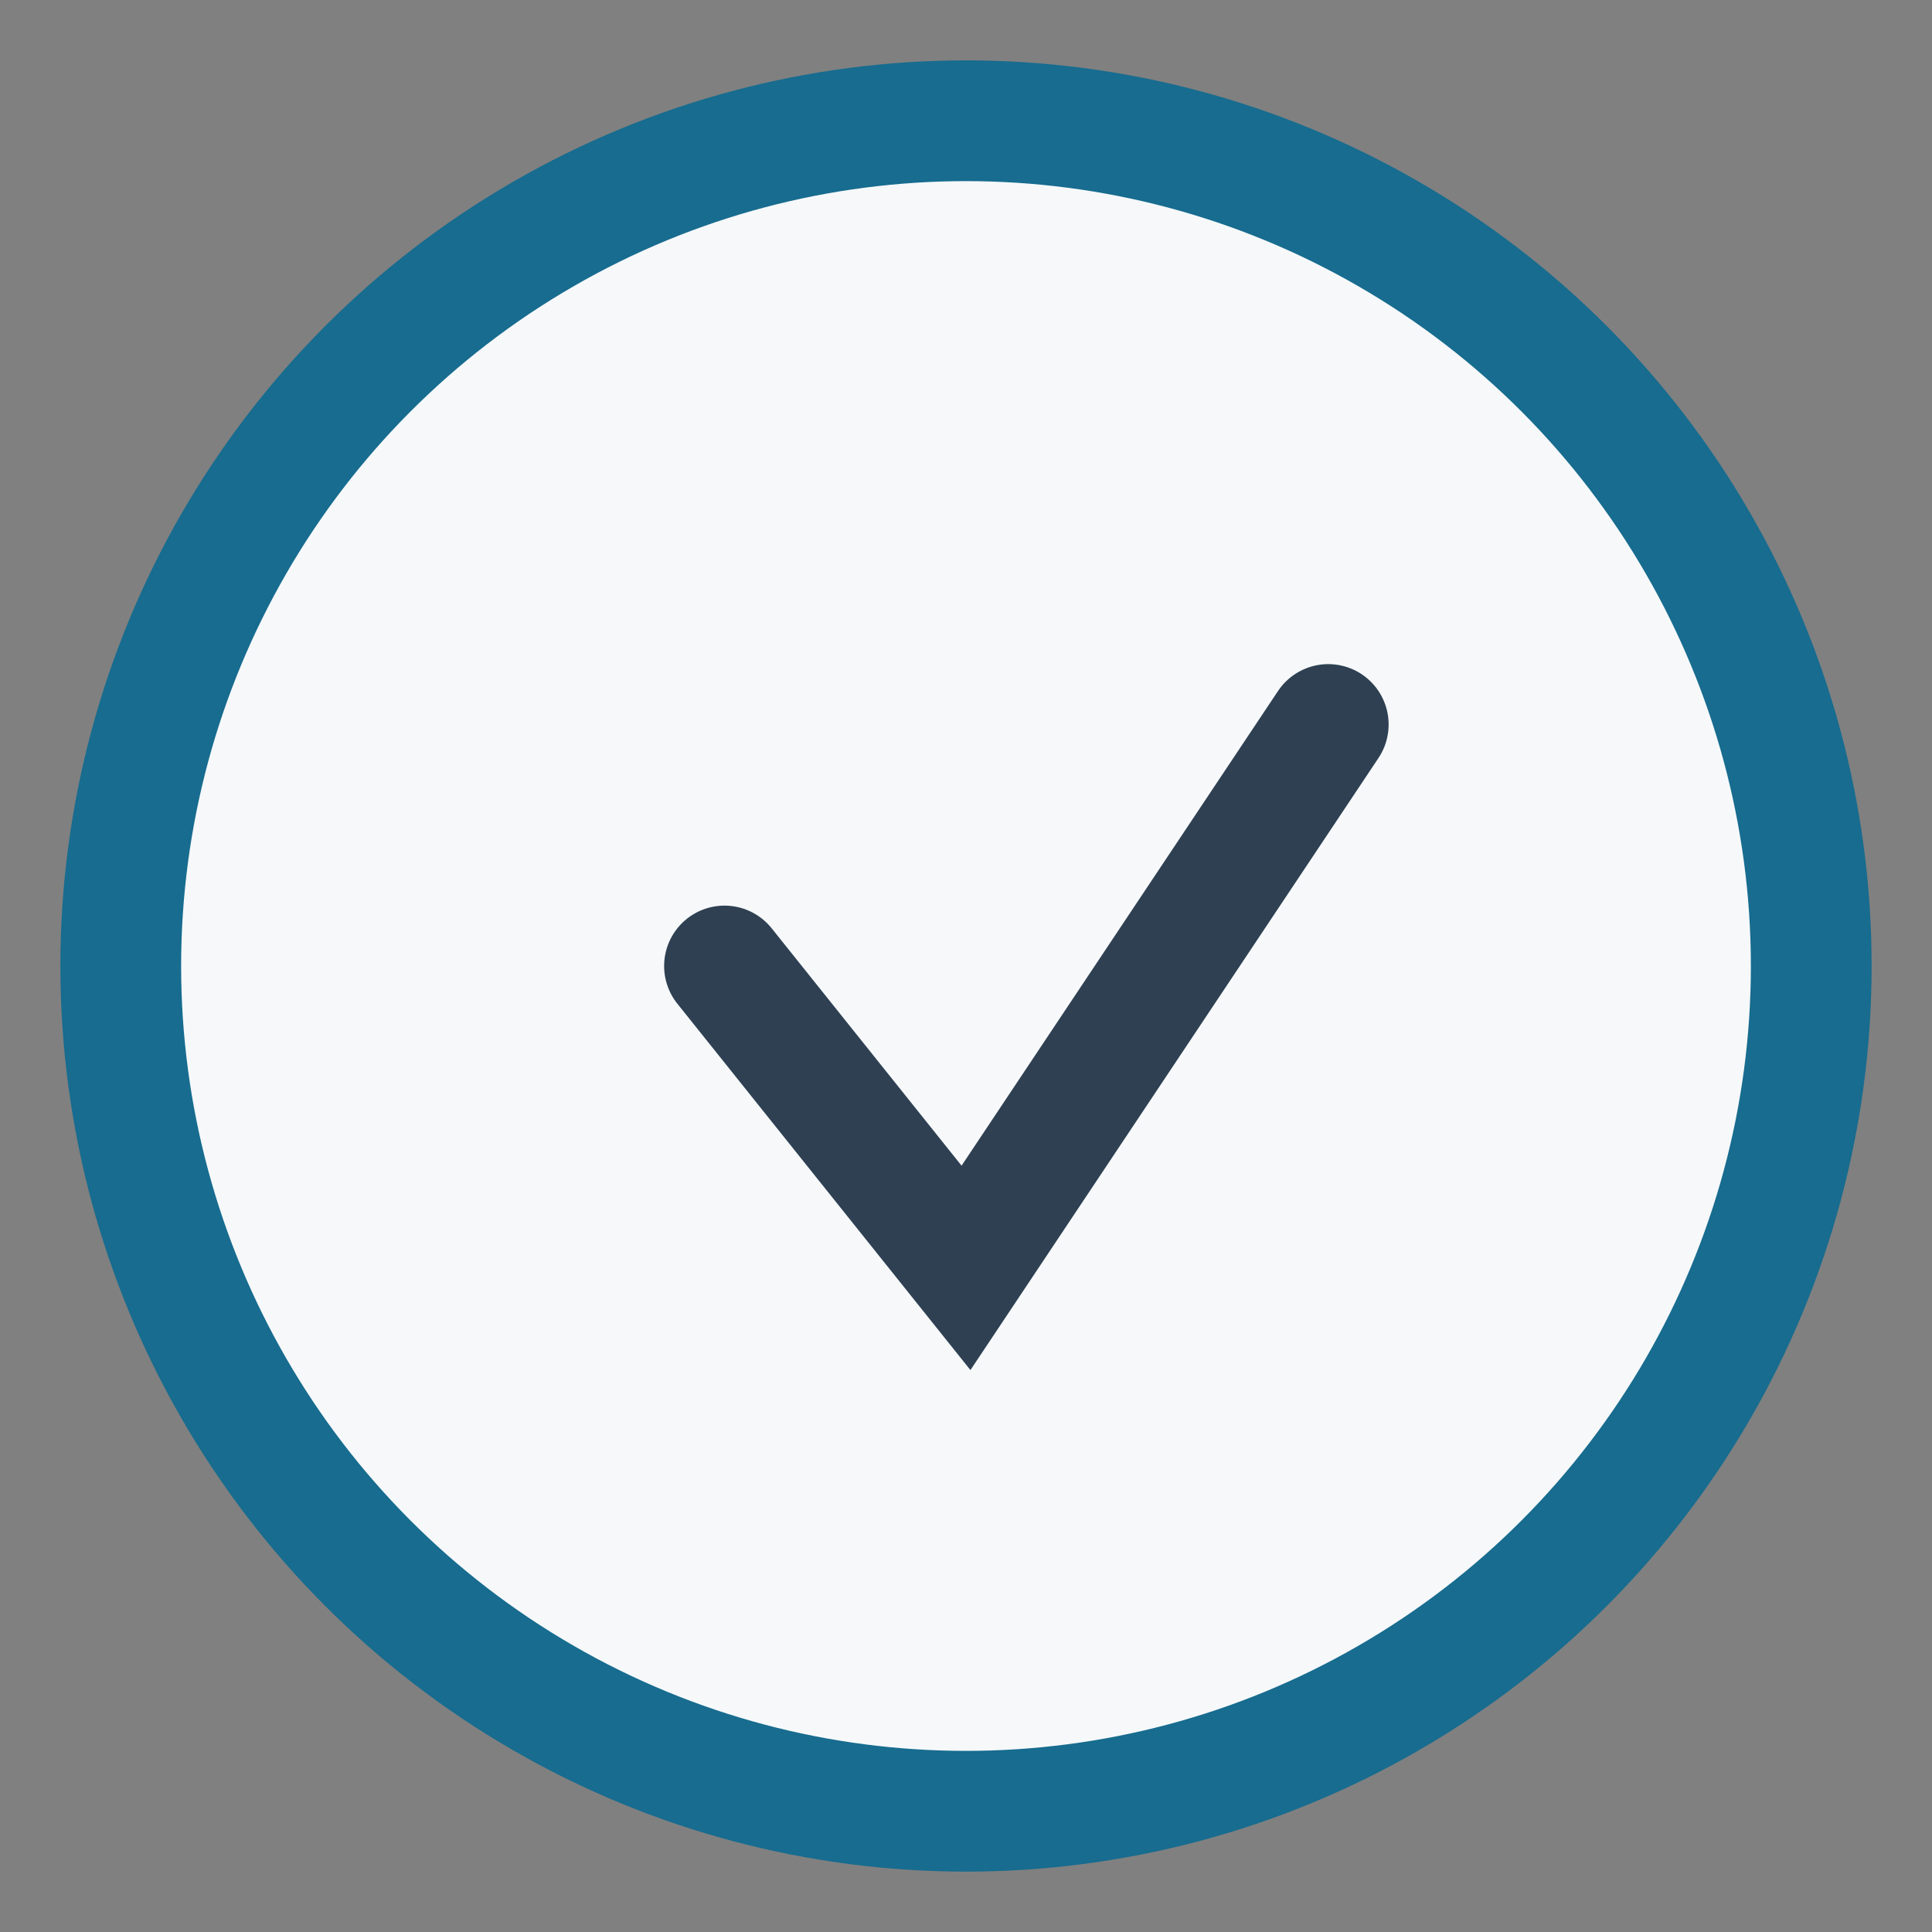
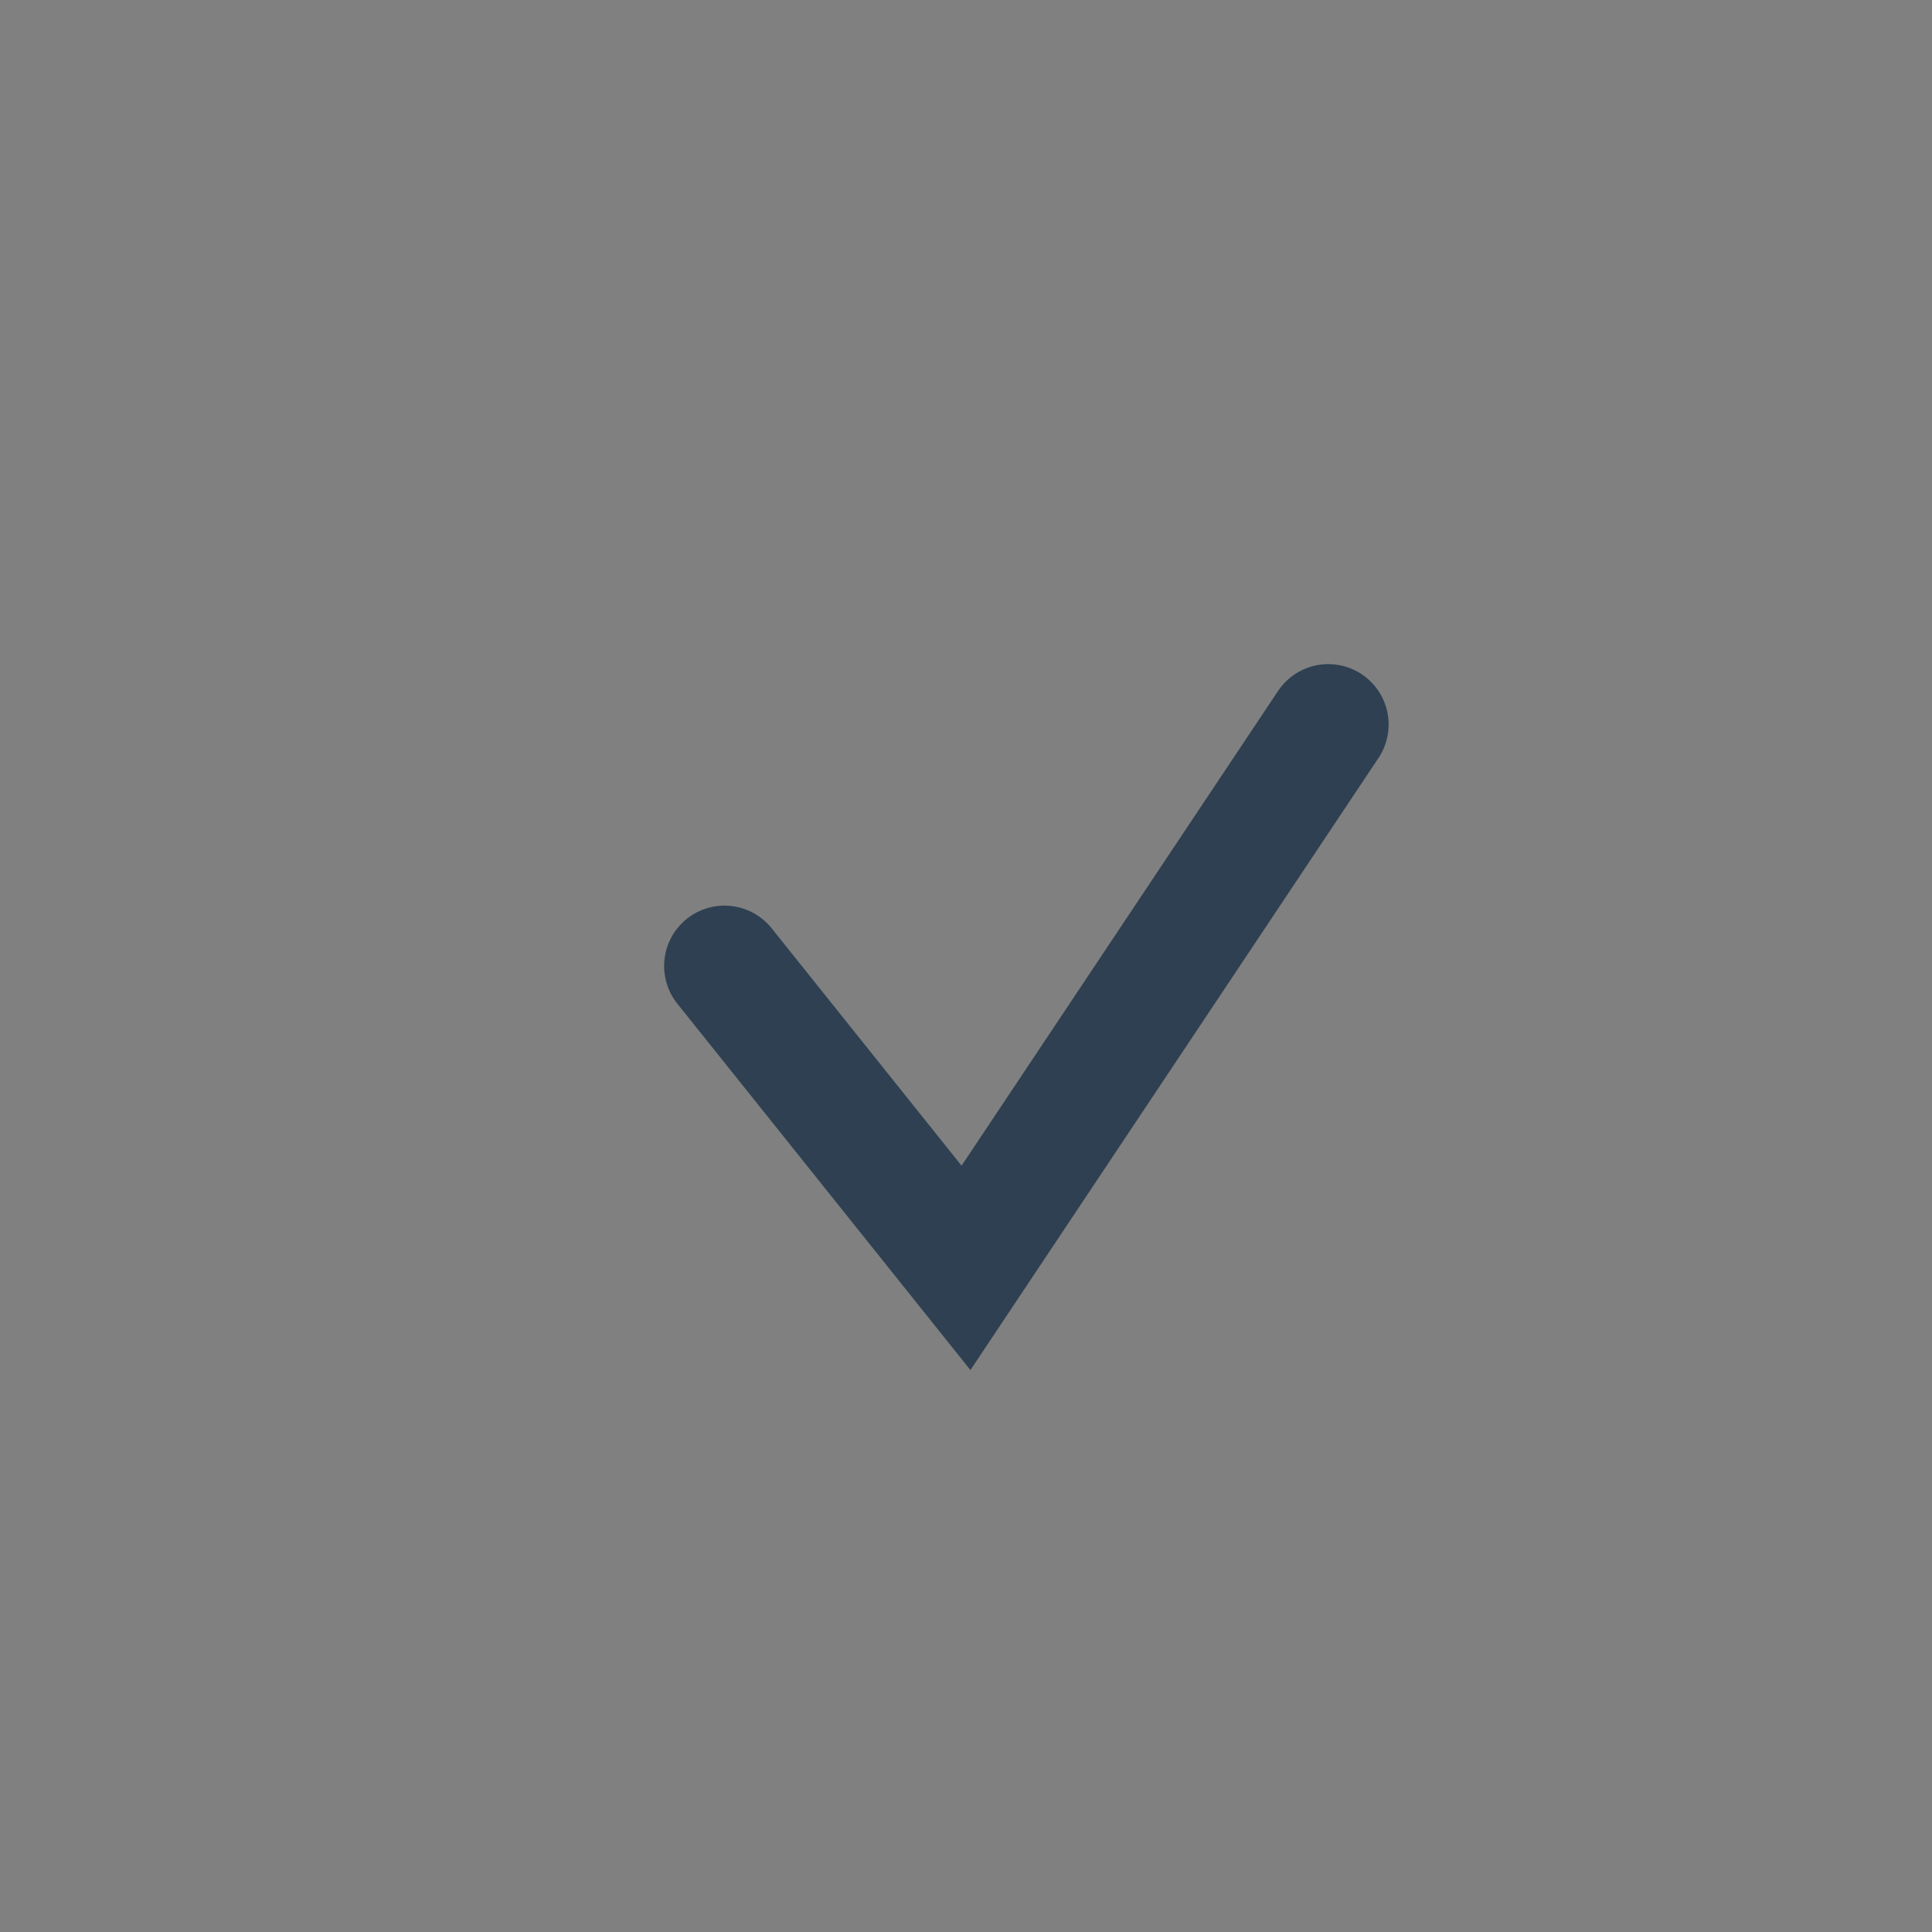
<svg xmlns="http://www.w3.org/2000/svg" width="32" height="32" viewBox="0 0 32 32">
  <rect x="0" y="0" width="32" height="32" fill="#808080" stroke="none" />
-   <circle cx="16" cy="16" r="14" fill="#F6F8FA" stroke="#176C8F" stroke-width="2" />
  <path d="M12 16l4 5 6-9" stroke="#2E4052" stroke-width="2" fill="none" stroke-linecap="round" />
</svg>